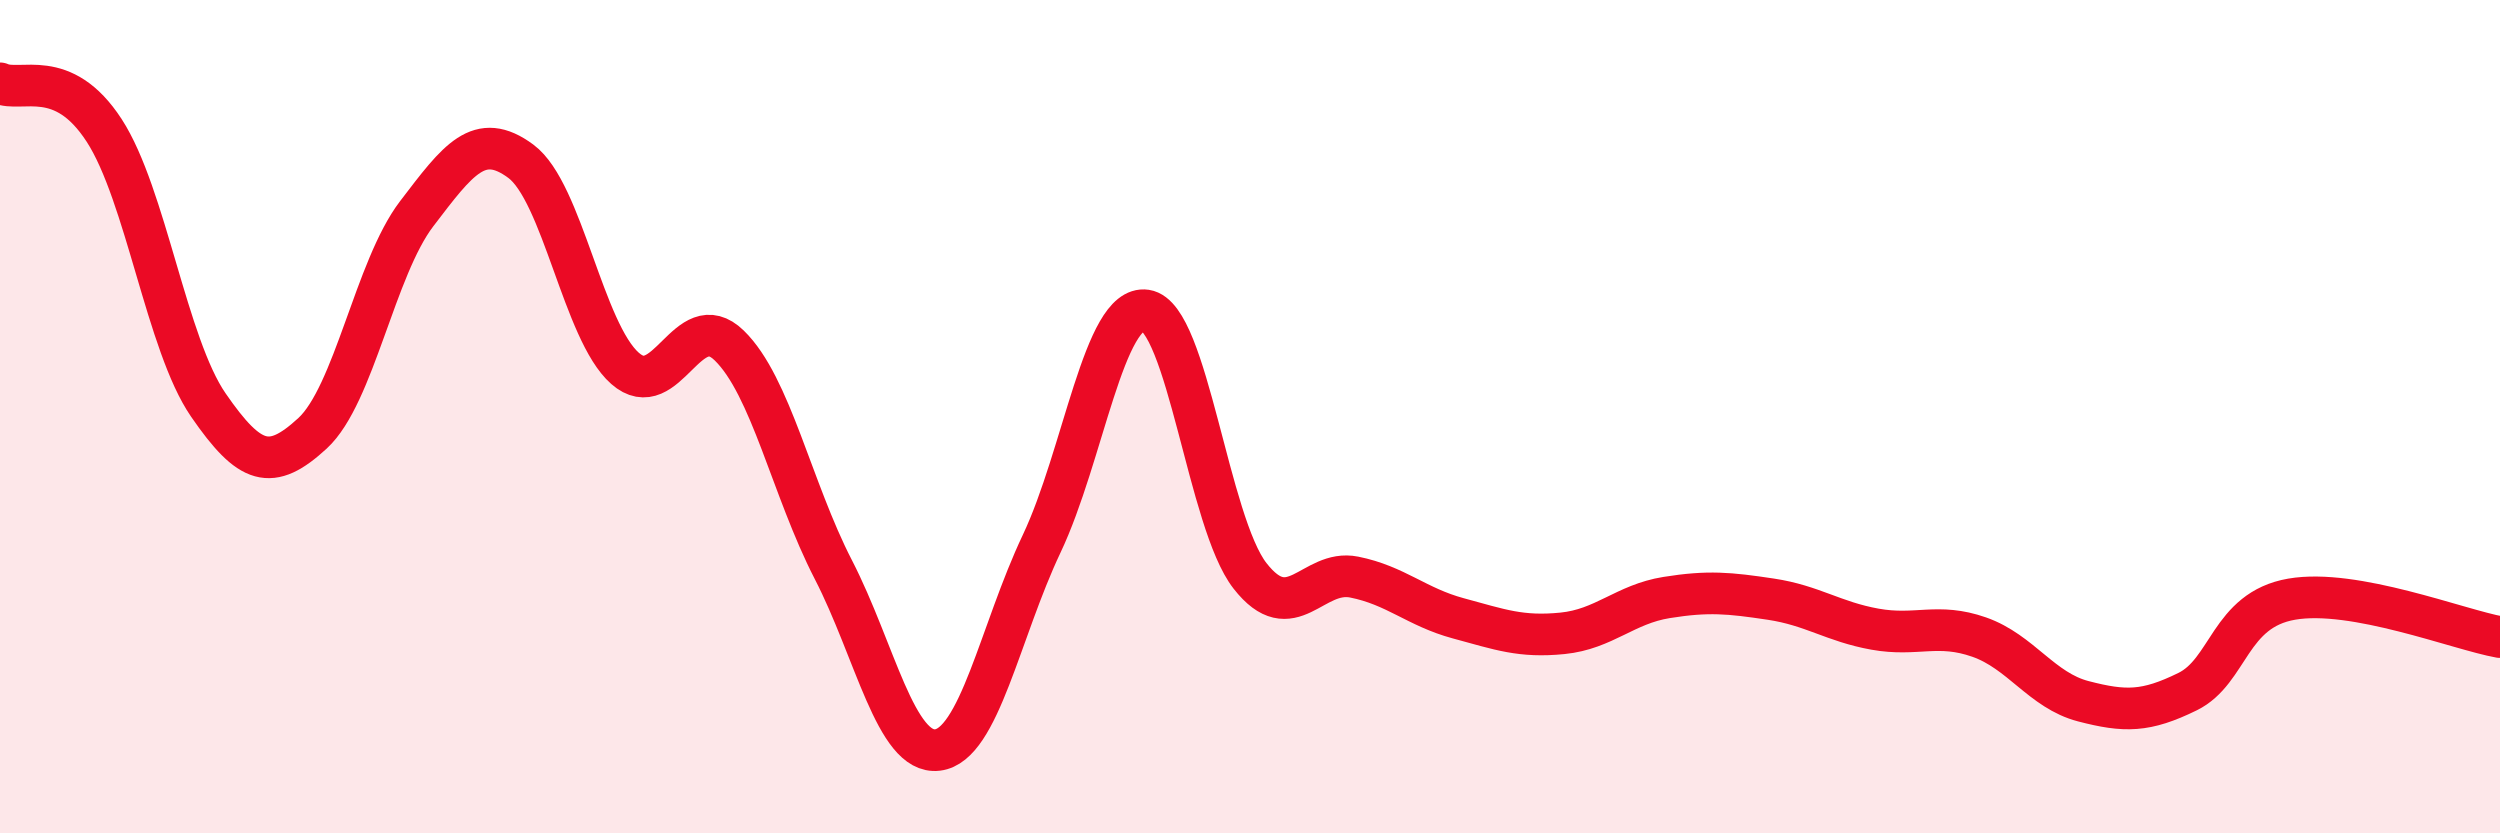
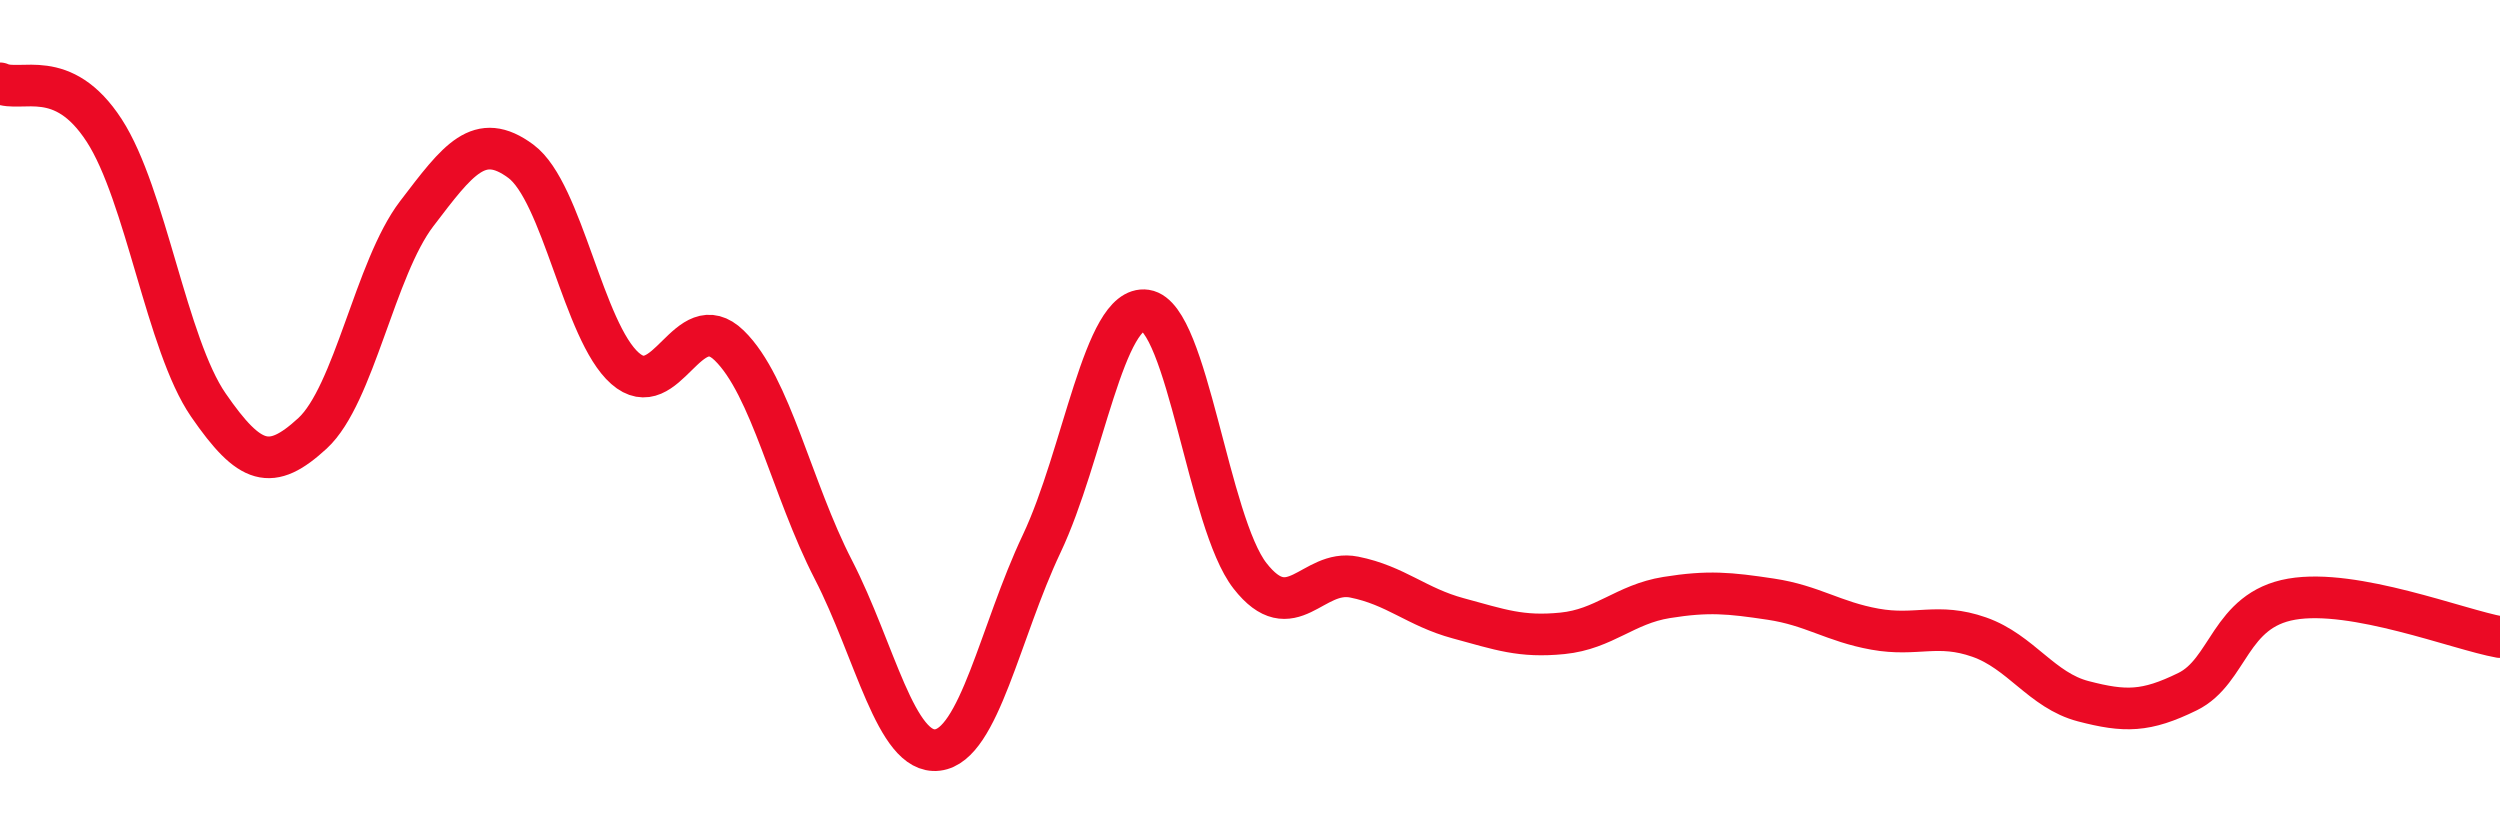
<svg xmlns="http://www.w3.org/2000/svg" width="60" height="20" viewBox="0 0 60 20">
-   <path d="M 0,2 C 0.5,2.23 1.5,1.59 2.5,3.13 C 3.5,4.67 4,8.27 5,9.72 C 6,11.17 6.5,11.32 7.5,10.4 C 8.5,9.48 9,6.44 10,5.13 C 11,3.82 11.5,3.13 12.5,3.87 C 13.5,4.61 14,7.96 15,8.84 C 16,9.72 16.5,7.32 17.5,8.29 C 18.5,9.26 19,11.73 20,13.67 C 21,15.61 21.5,18.12 22.5,18 C 23.5,17.88 24,15.16 25,13.05 C 26,10.94 26.5,7.3 27.5,7.45 C 28.5,7.6 29,12.54 30,13.82 C 31,15.1 31.5,13.65 32.5,13.85 C 33.5,14.05 34,14.57 35,14.84 C 36,15.11 36.5,15.3 37.5,15.2 C 38.5,15.1 39,14.5 40,14.34 C 41,14.18 41.5,14.23 42.5,14.38 C 43.5,14.53 44,14.92 45,15.1 C 46,15.28 46.5,14.94 47.5,15.29 C 48.5,15.64 49,16.57 50,16.83 C 51,17.09 51.5,17.09 52.5,16.6 C 53.5,16.11 53.5,14.64 55,14.38 C 56.5,14.12 59,15.11 60,15.29L60 20L0 20Z" fill="#EB0A25" opacity="0.1" stroke-linecap="round" stroke-linejoin="round" />
  <path d="M 0,2 C 0.5,2.23 1.5,1.59 2.5,3.13 C 3.5,4.67 4,8.27 5,9.72 C 6,11.17 6.5,11.32 7.5,10.4 C 8.5,9.48 9,6.44 10,5.13 C 11,3.82 11.5,3.13 12.5,3.87 C 13.5,4.61 14,7.96 15,8.84 C 16,9.72 16.5,7.32 17.5,8.29 C 18.5,9.26 19,11.73 20,13.67 C 21,15.61 21.5,18.12 22.5,18 C 23.5,17.88 24,15.16 25,13.05 C 26,10.94 26.5,7.3 27.5,7.45 C 28.5,7.6 29,12.54 30,13.82 C 31,15.1 31.5,13.65 32.5,13.85 C 33.5,14.05 34,14.57 35,14.84 C 36,15.11 36.5,15.3 37.5,15.2 C 38.5,15.1 39,14.5 40,14.34 C 41,14.18 41.5,14.23 42.5,14.38 C 43.5,14.53 44,14.92 45,15.1 C 46,15.28 46.5,14.94 47.5,15.29 C 48.5,15.64 49,16.57 50,16.83 C 51,17.09 51.5,17.09 52.5,16.6 C 53.5,16.11 53.5,14.64 55,14.38 C 56.5,14.12 59,15.11 60,15.29" stroke="#EB0A25" stroke-width="1" fill="none" stroke-linecap="round" stroke-linejoin="round" />
</svg>